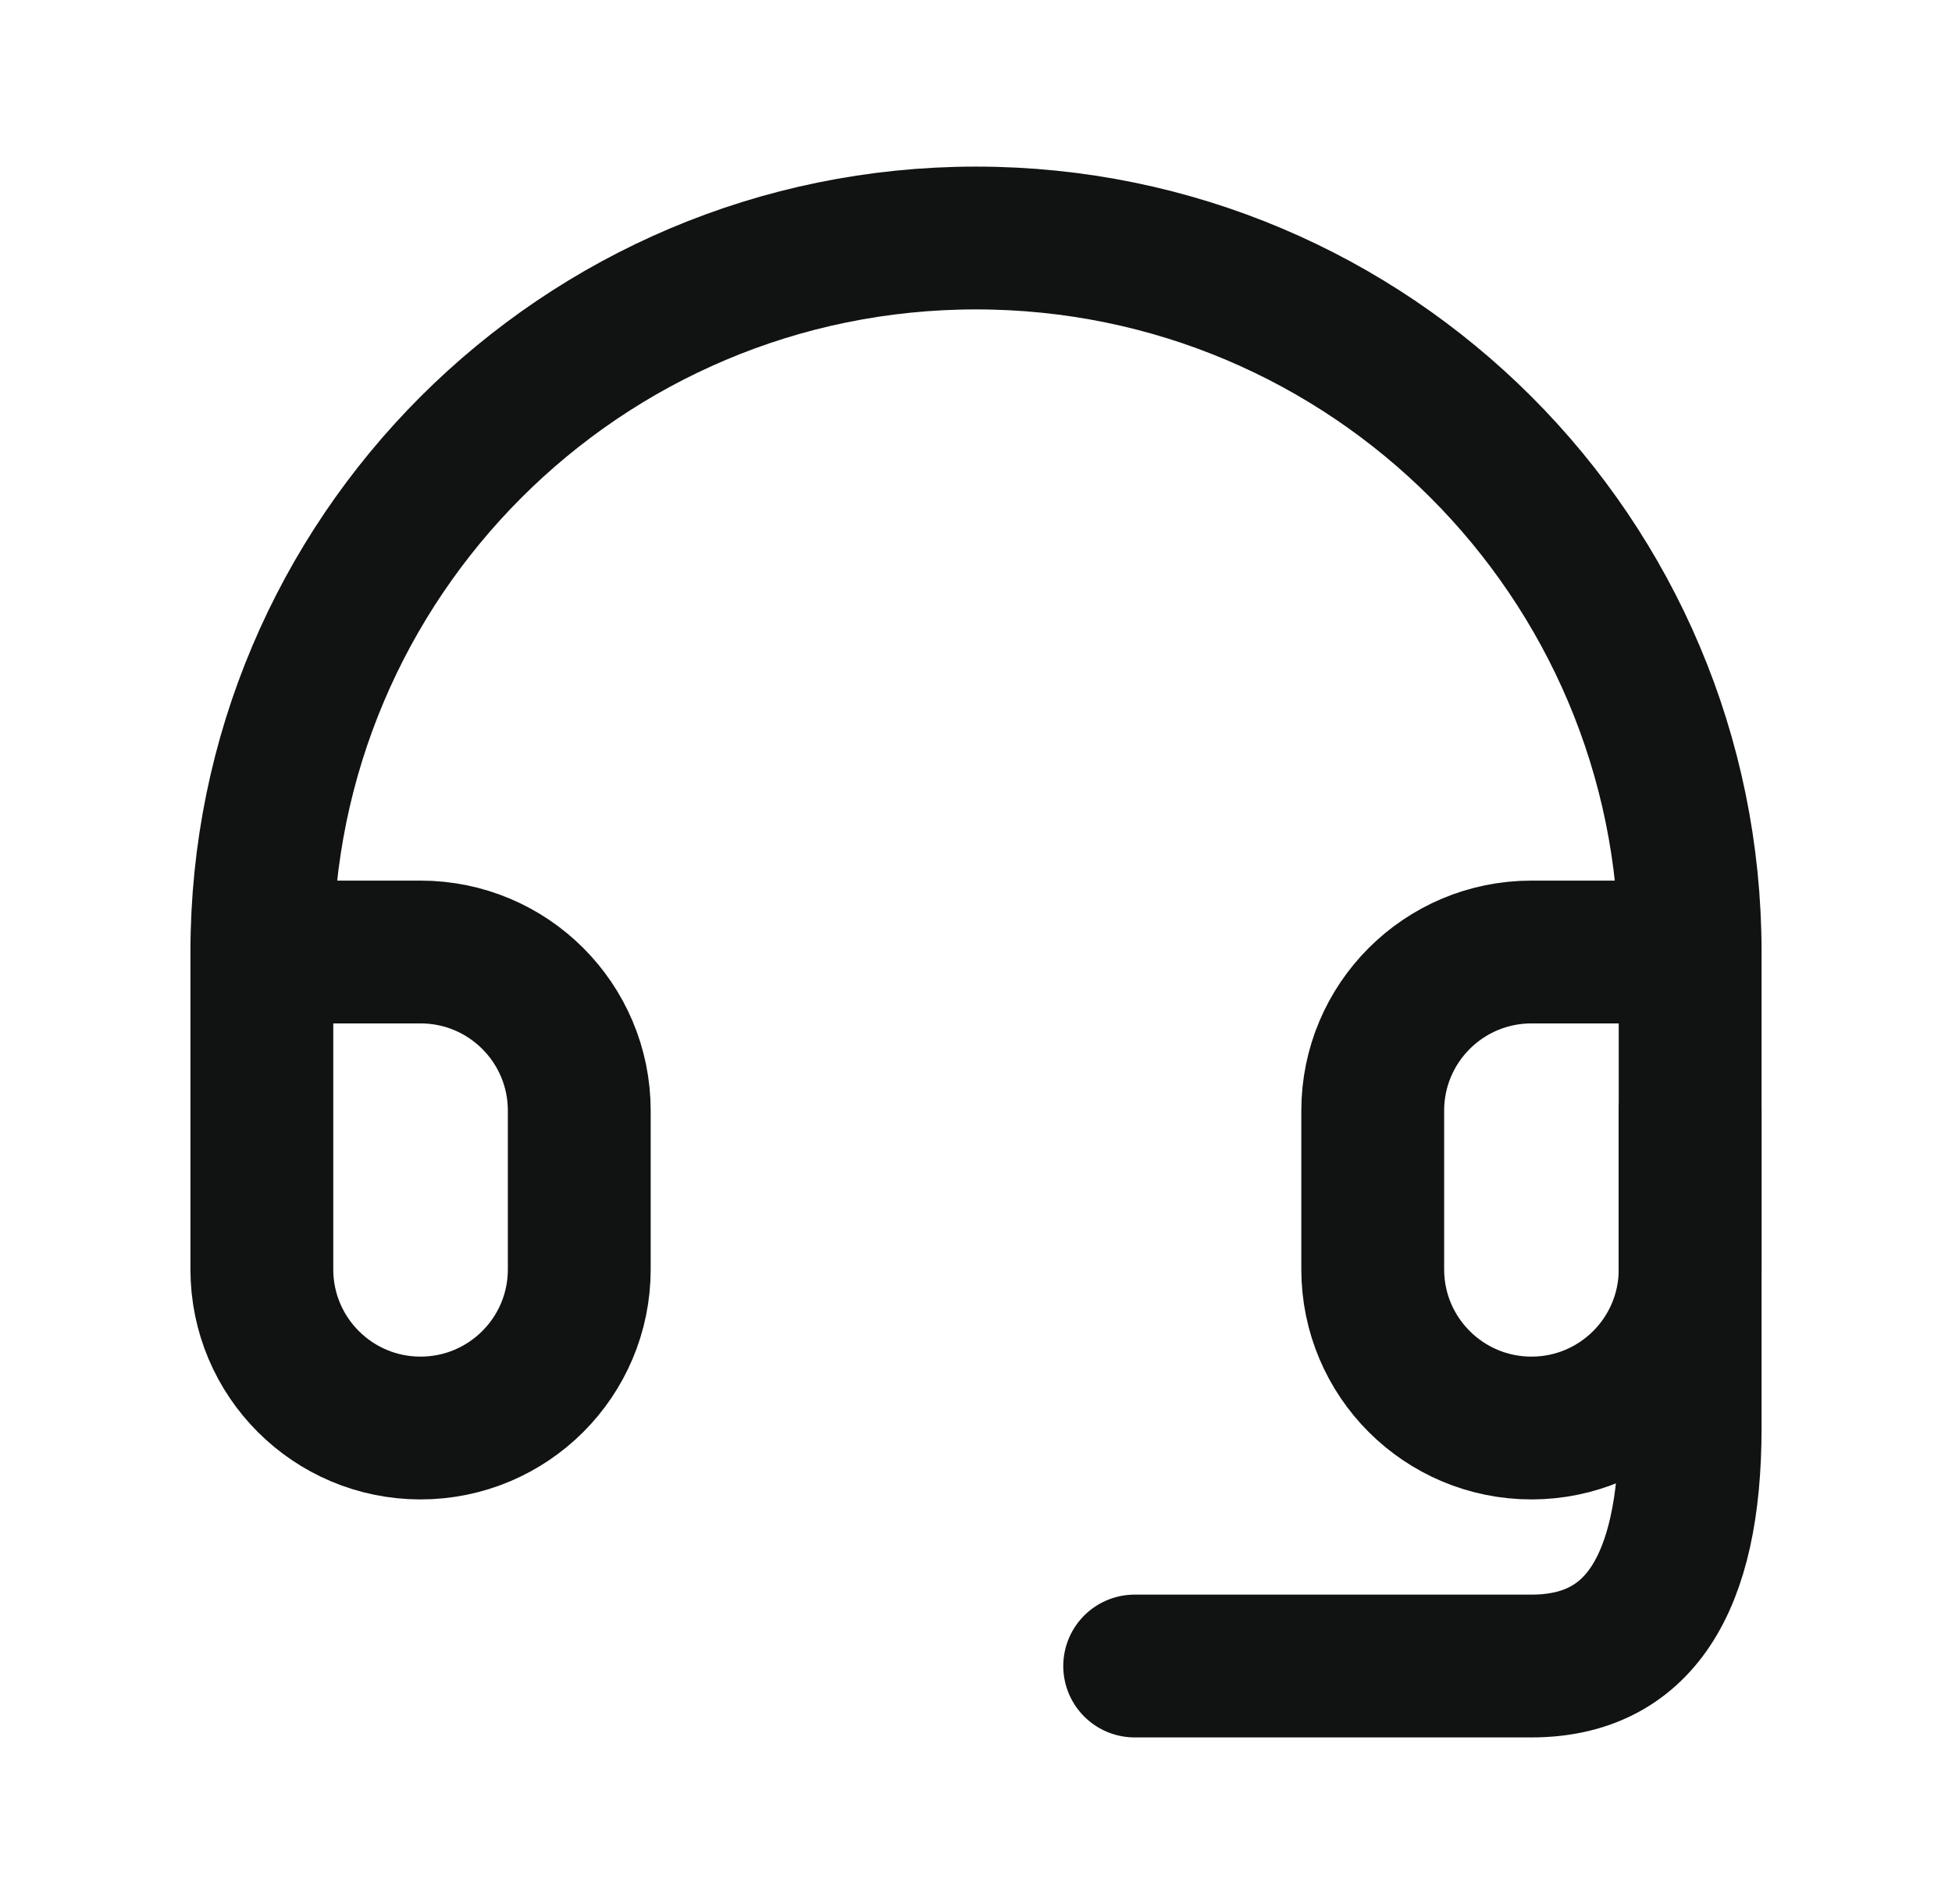
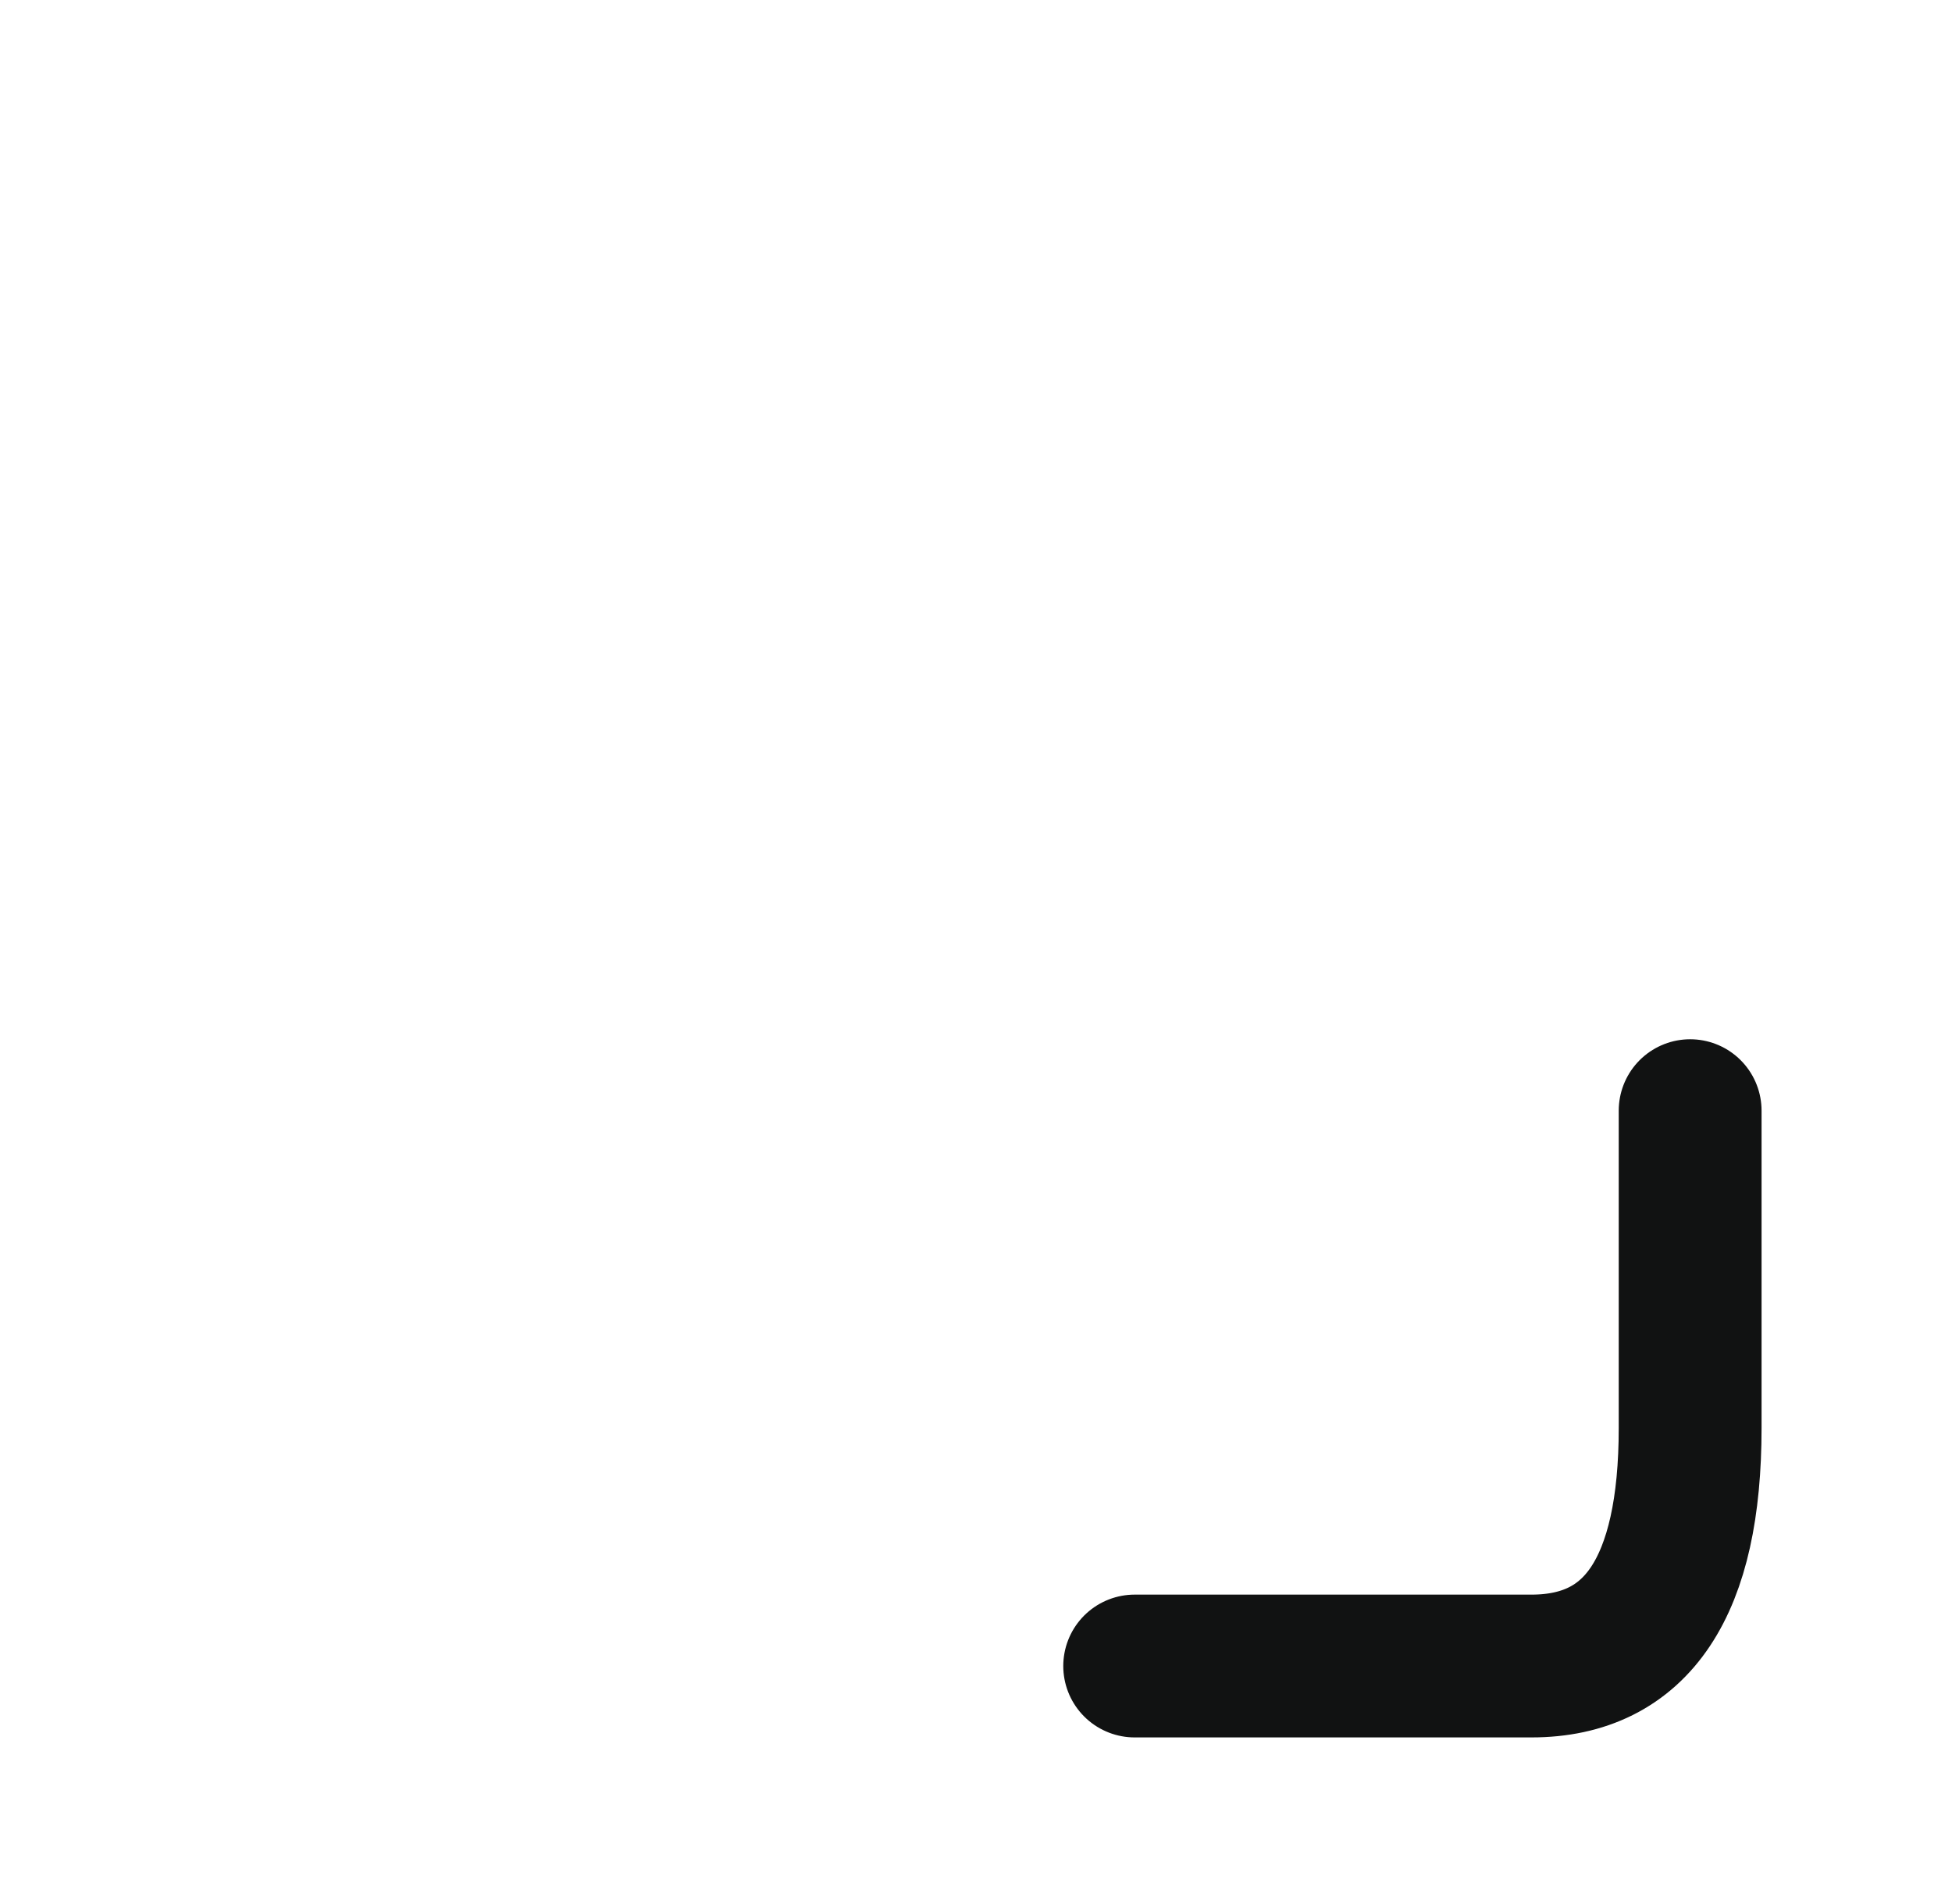
<svg xmlns="http://www.w3.org/2000/svg" fill="none" viewBox="0 0 41 40" height="40" width="41">
-   <path stroke-linejoin="round" stroke-linecap="round" stroke-width="3" stroke="#111212" d="M35.5 20H32.167C30.326 20 28.833 21.492 28.833 23.333V26.667C28.833 28.508 30.326 30 32.167 30C34.008 30 35.5 28.508 35.5 26.667V20ZM35.5 20C35.5 11.716 28.784 5 20.5 5C12.216 5 5.5 11.716 5.5 20M5.5 20V26.667C5.5 28.508 6.992 30 8.833 30C10.674 30 12.167 28.508 12.167 26.667V23.333C12.167 21.492 10.674 20 8.833 20H5.5Z" />
  <path stroke-linejoin="round" stroke-linecap="round" stroke-width="3" stroke="#111212" d="M35.5 23.333V30C35.5 33.333 34.389 35 32.167 35C29.945 35 27.167 35 23.833 35" />
</svg>